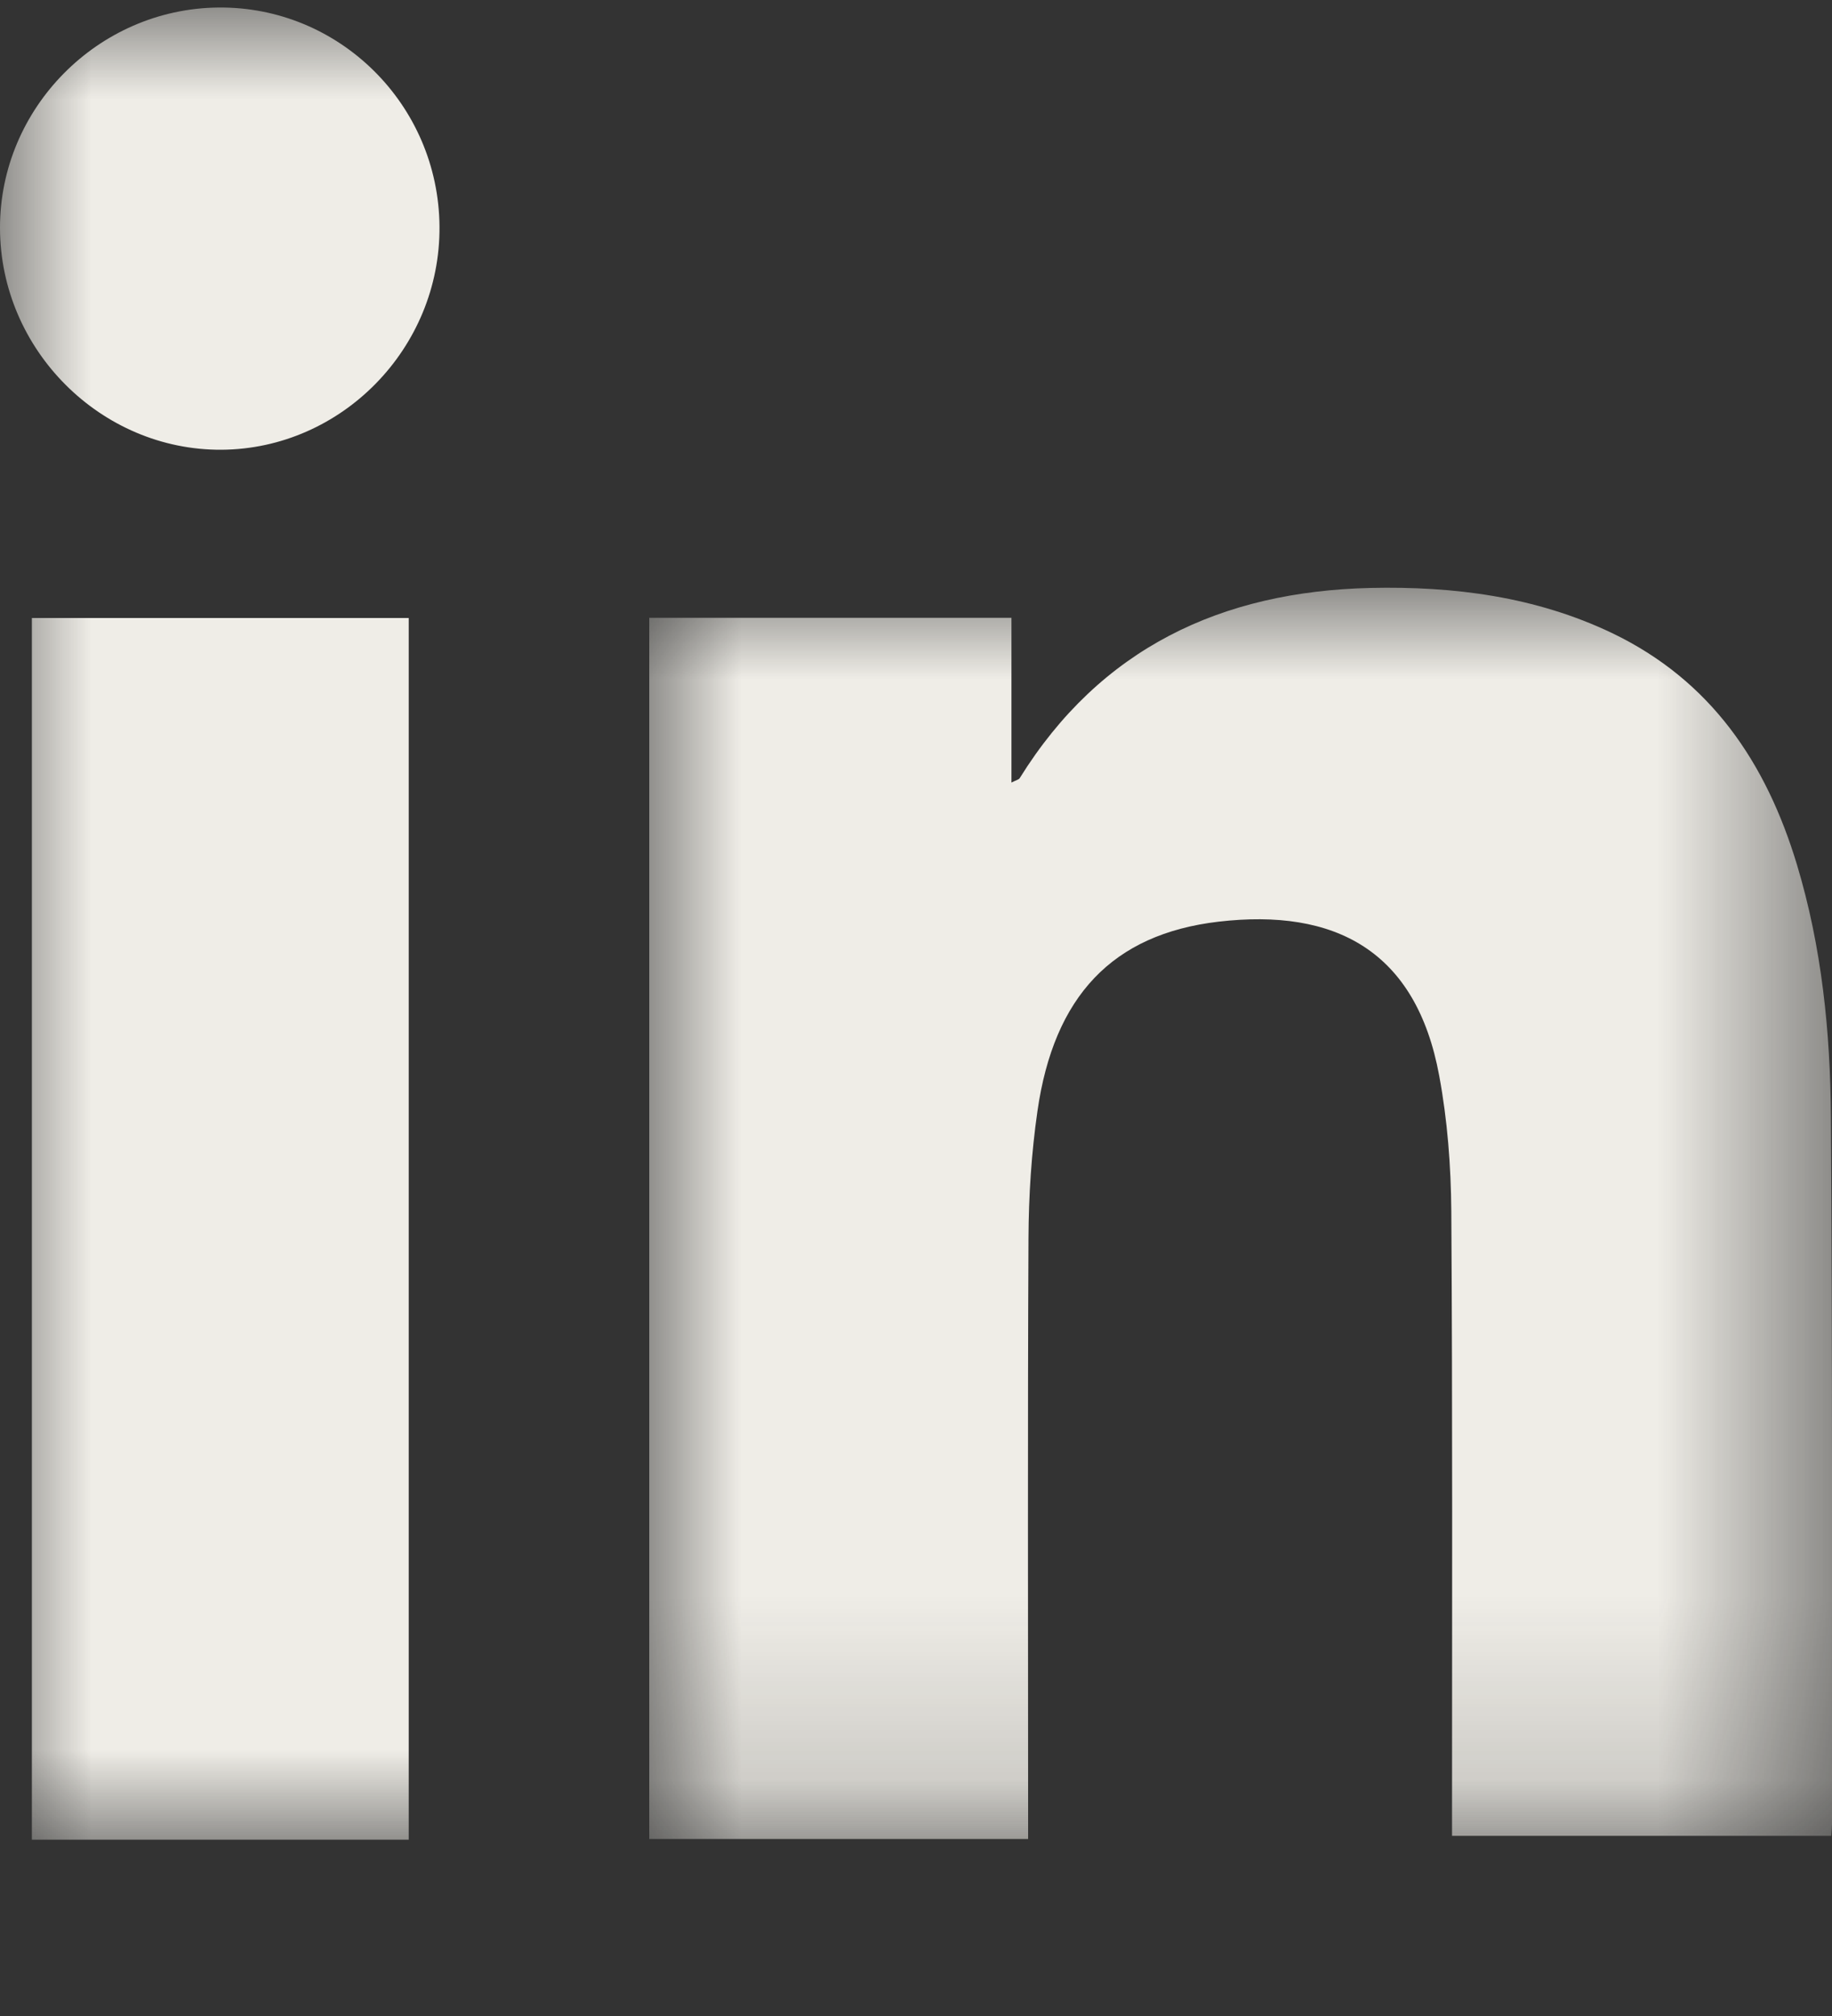
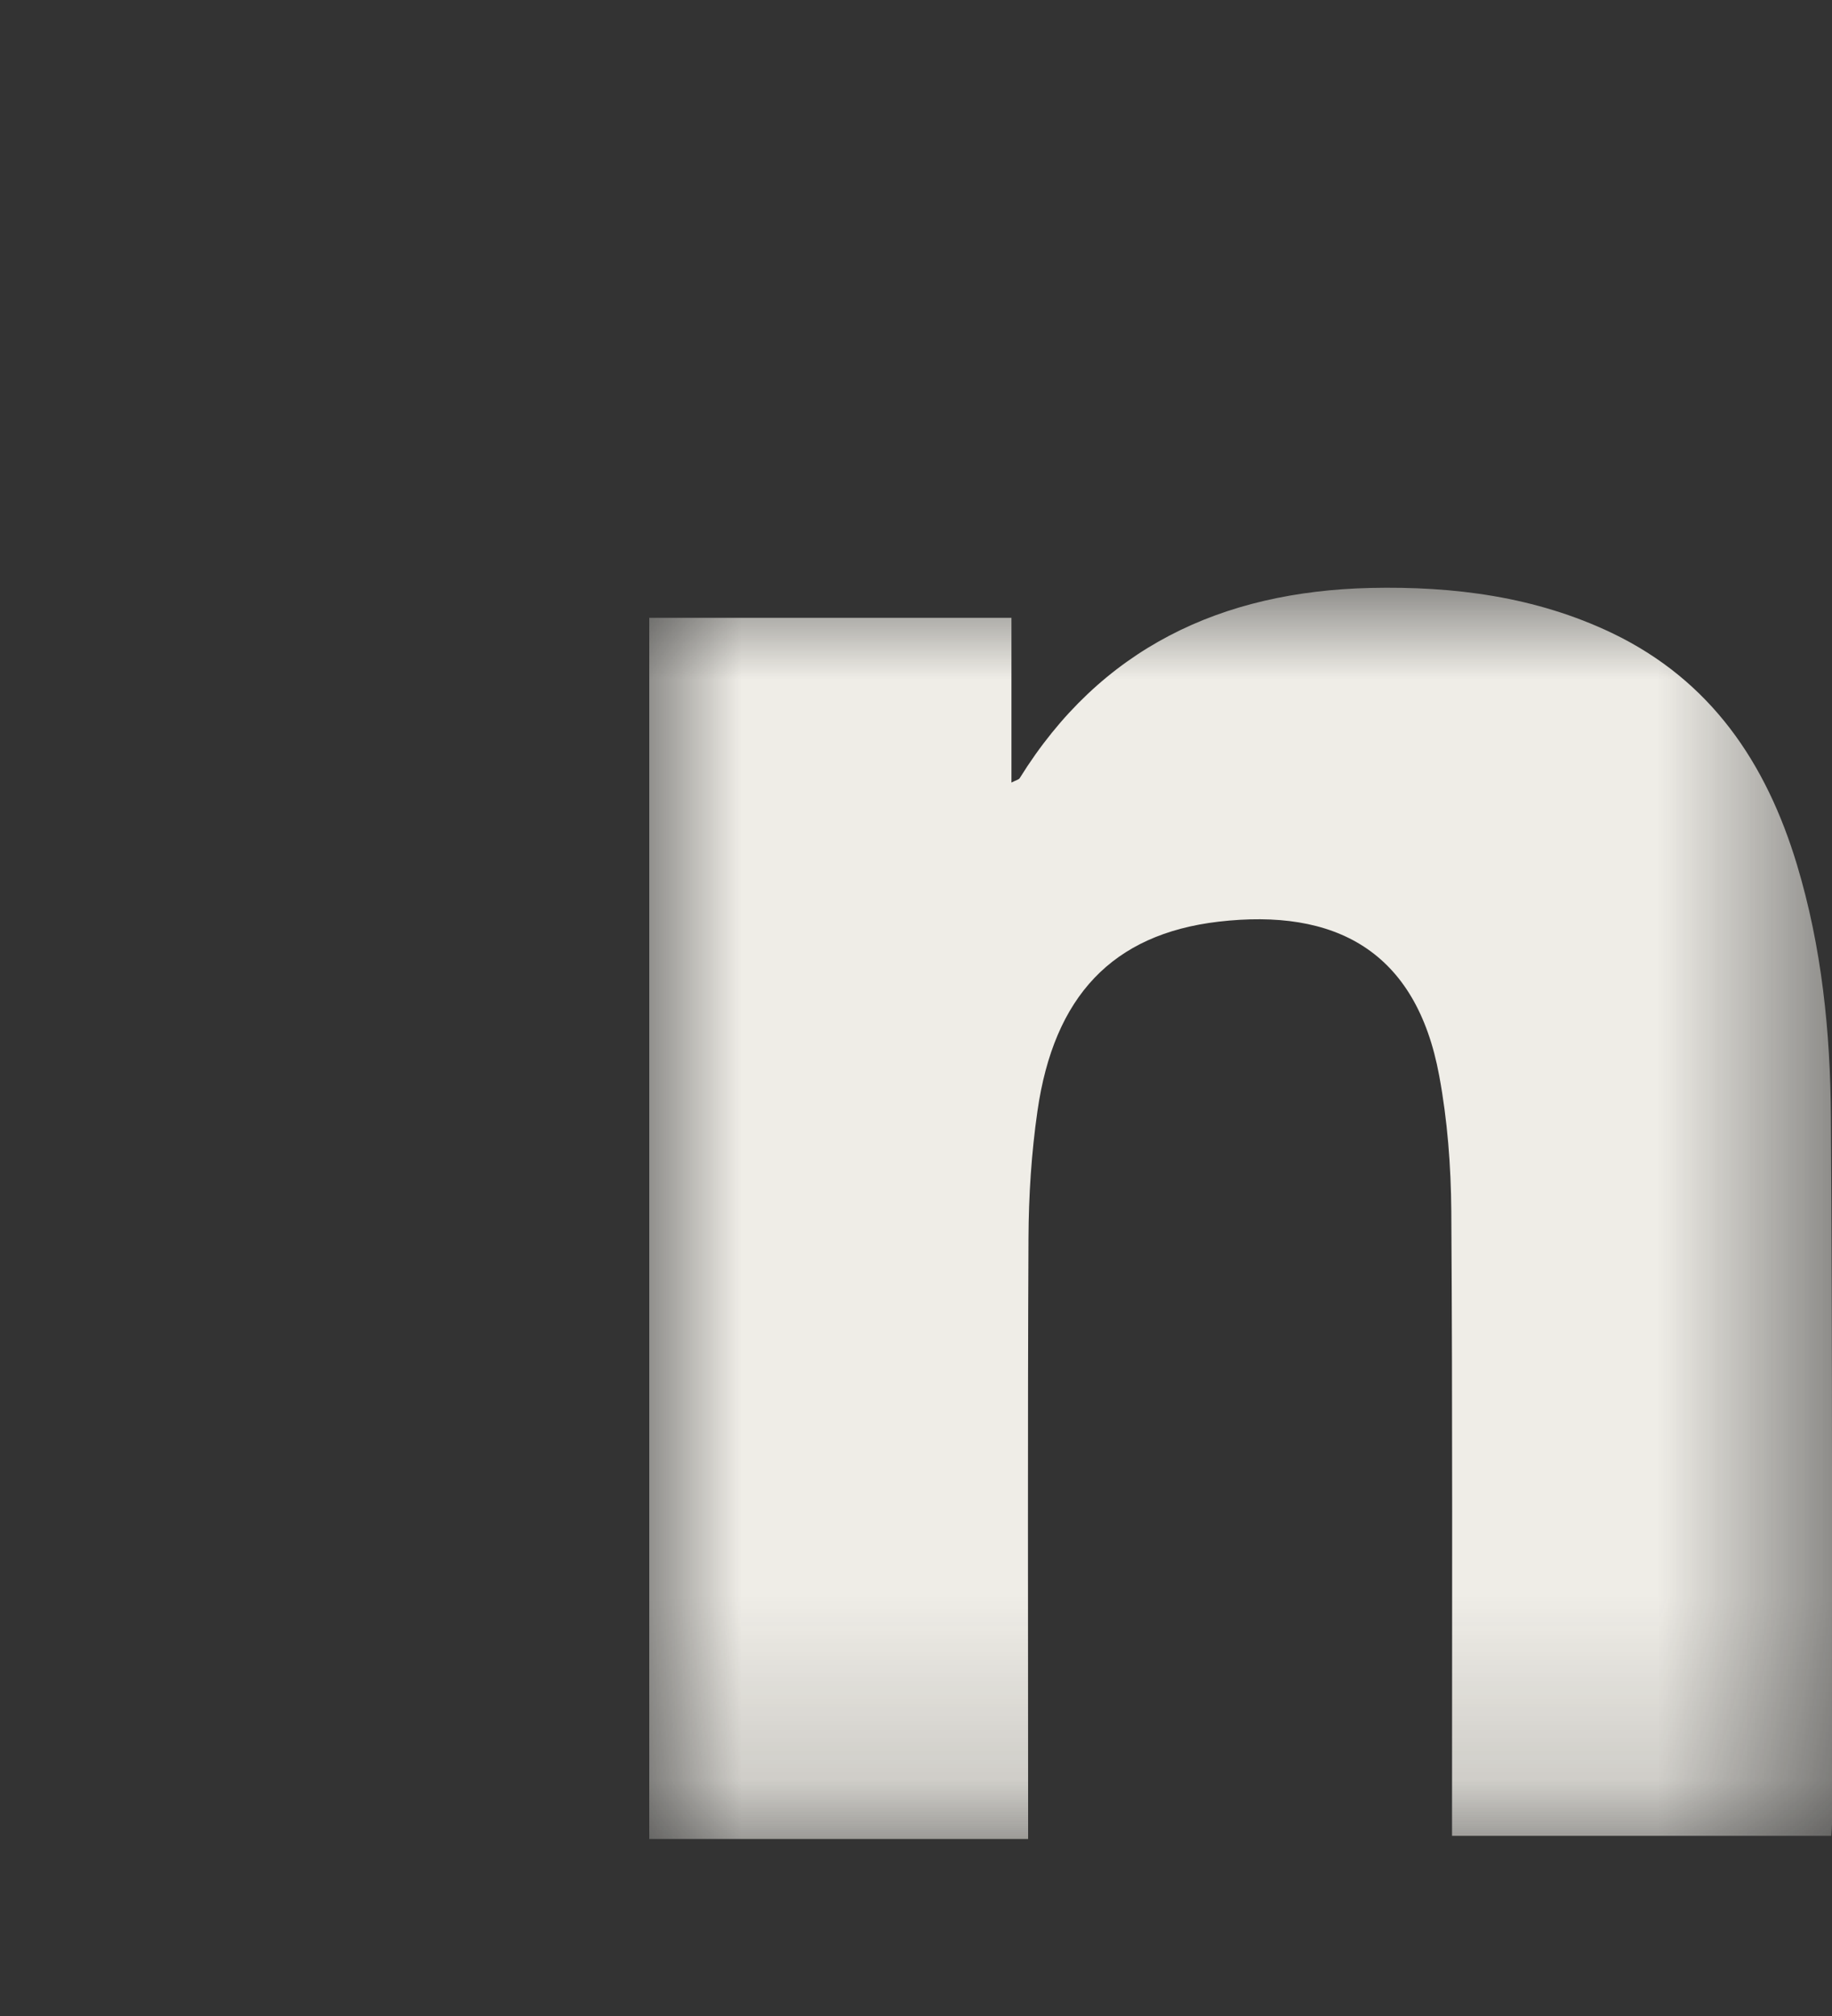
<svg xmlns="http://www.w3.org/2000/svg" xmlns:xlink="http://www.w3.org/1999/xlink" width="10px" height="11px" viewBox="0 0 10 11" version="1.1">
  <rect x="0" y="0" width="10" height="11" fill="#333333" stroke="none" />
  <title>Group 7</title>
  <defs>
    <polygon id="path-1" points="0 0 6.456 0 6.456 6.827 0 6.827" />
-     <polygon id="path-3" points="0 9.997 10 9.997 10 0 0 0" />
  </defs>
  <g id="Contact" stroke="none" stroke-width="1" fill="none" fill-rule="evenodd">
    <g id="Contact-Desktop-" transform="translate(-809, -278)">
      <g id="Group-9" transform="translate(770, 160)">
        <g id="Group-7" transform="translate(39, 118.041)">
          <g id="Group-3" transform="translate(3.544, 3.166)">
            <mask id="mask-2" fill="white">
              <use xlink:href="#path-1" />
            </mask>
            <g id="Clip-2" />
            <path d="M0,0.164 L1.977,0.164 L1.977,1.063 C2.004,1.049 2.017,1.047 2.022,1.039 C2.463,0.329 3.123,0.02 3.937,0.001 C4.392,-0.009 4.838,0.048 5.255,0.247 C5.795,0.506 6.097,0.955 6.265,1.512 C6.4,1.96 6.447,2.422 6.45,2.886 C6.459,4.171 6.455,5.457 6.456,6.743 C6.456,6.762 6.454,6.782 6.452,6.81 L4.382,6.81 C4.382,6.767 4.382,6.72 4.382,6.673 C4.382,5.583 4.385,4.493 4.378,3.402 C4.376,3.155 4.357,2.905 4.312,2.663 C4.186,1.978 3.742,1.748 3.107,1.822 C2.528,1.89 2.209,2.229 2.119,2.855 C2.086,3.084 2.071,3.317 2.07,3.548 C2.065,4.589 2.068,5.631 2.068,6.673 C2.068,6.721 2.068,6.769 2.068,6.827 L0,6.827 L0,0.164 Z" id="Fill-1" fill="#EFEDE7" mask="url(#mask-2)" />
          </g>
          <mask id="mask-4" fill="white">
            <use xlink:href="#path-3" />
          </mask>
          <g id="Clip-5" />
-           <polygon id="Fill-4" fill="#EFEDE7" mask="url(#mask-4)" points="0.174 9.997 2.231 9.997 2.231 3.331 0.174 3.331" />
-           <path d="M2.399,1.195 C2.404,1.858 1.866,2.408 1.21,2.413 C0.551,2.417 0.001,1.868 -1.19217657e-05,1.203 C-0.001,0.549 0.535,0.007 1.191,6.84612197e-05 C1.852,-0.007 2.394,0.53 2.399,1.195" id="Fill-6" fill="#EFEDE7" mask="url(#mask-4)" />
        </g>
      </g>
    </g>
  </g>
</svg>